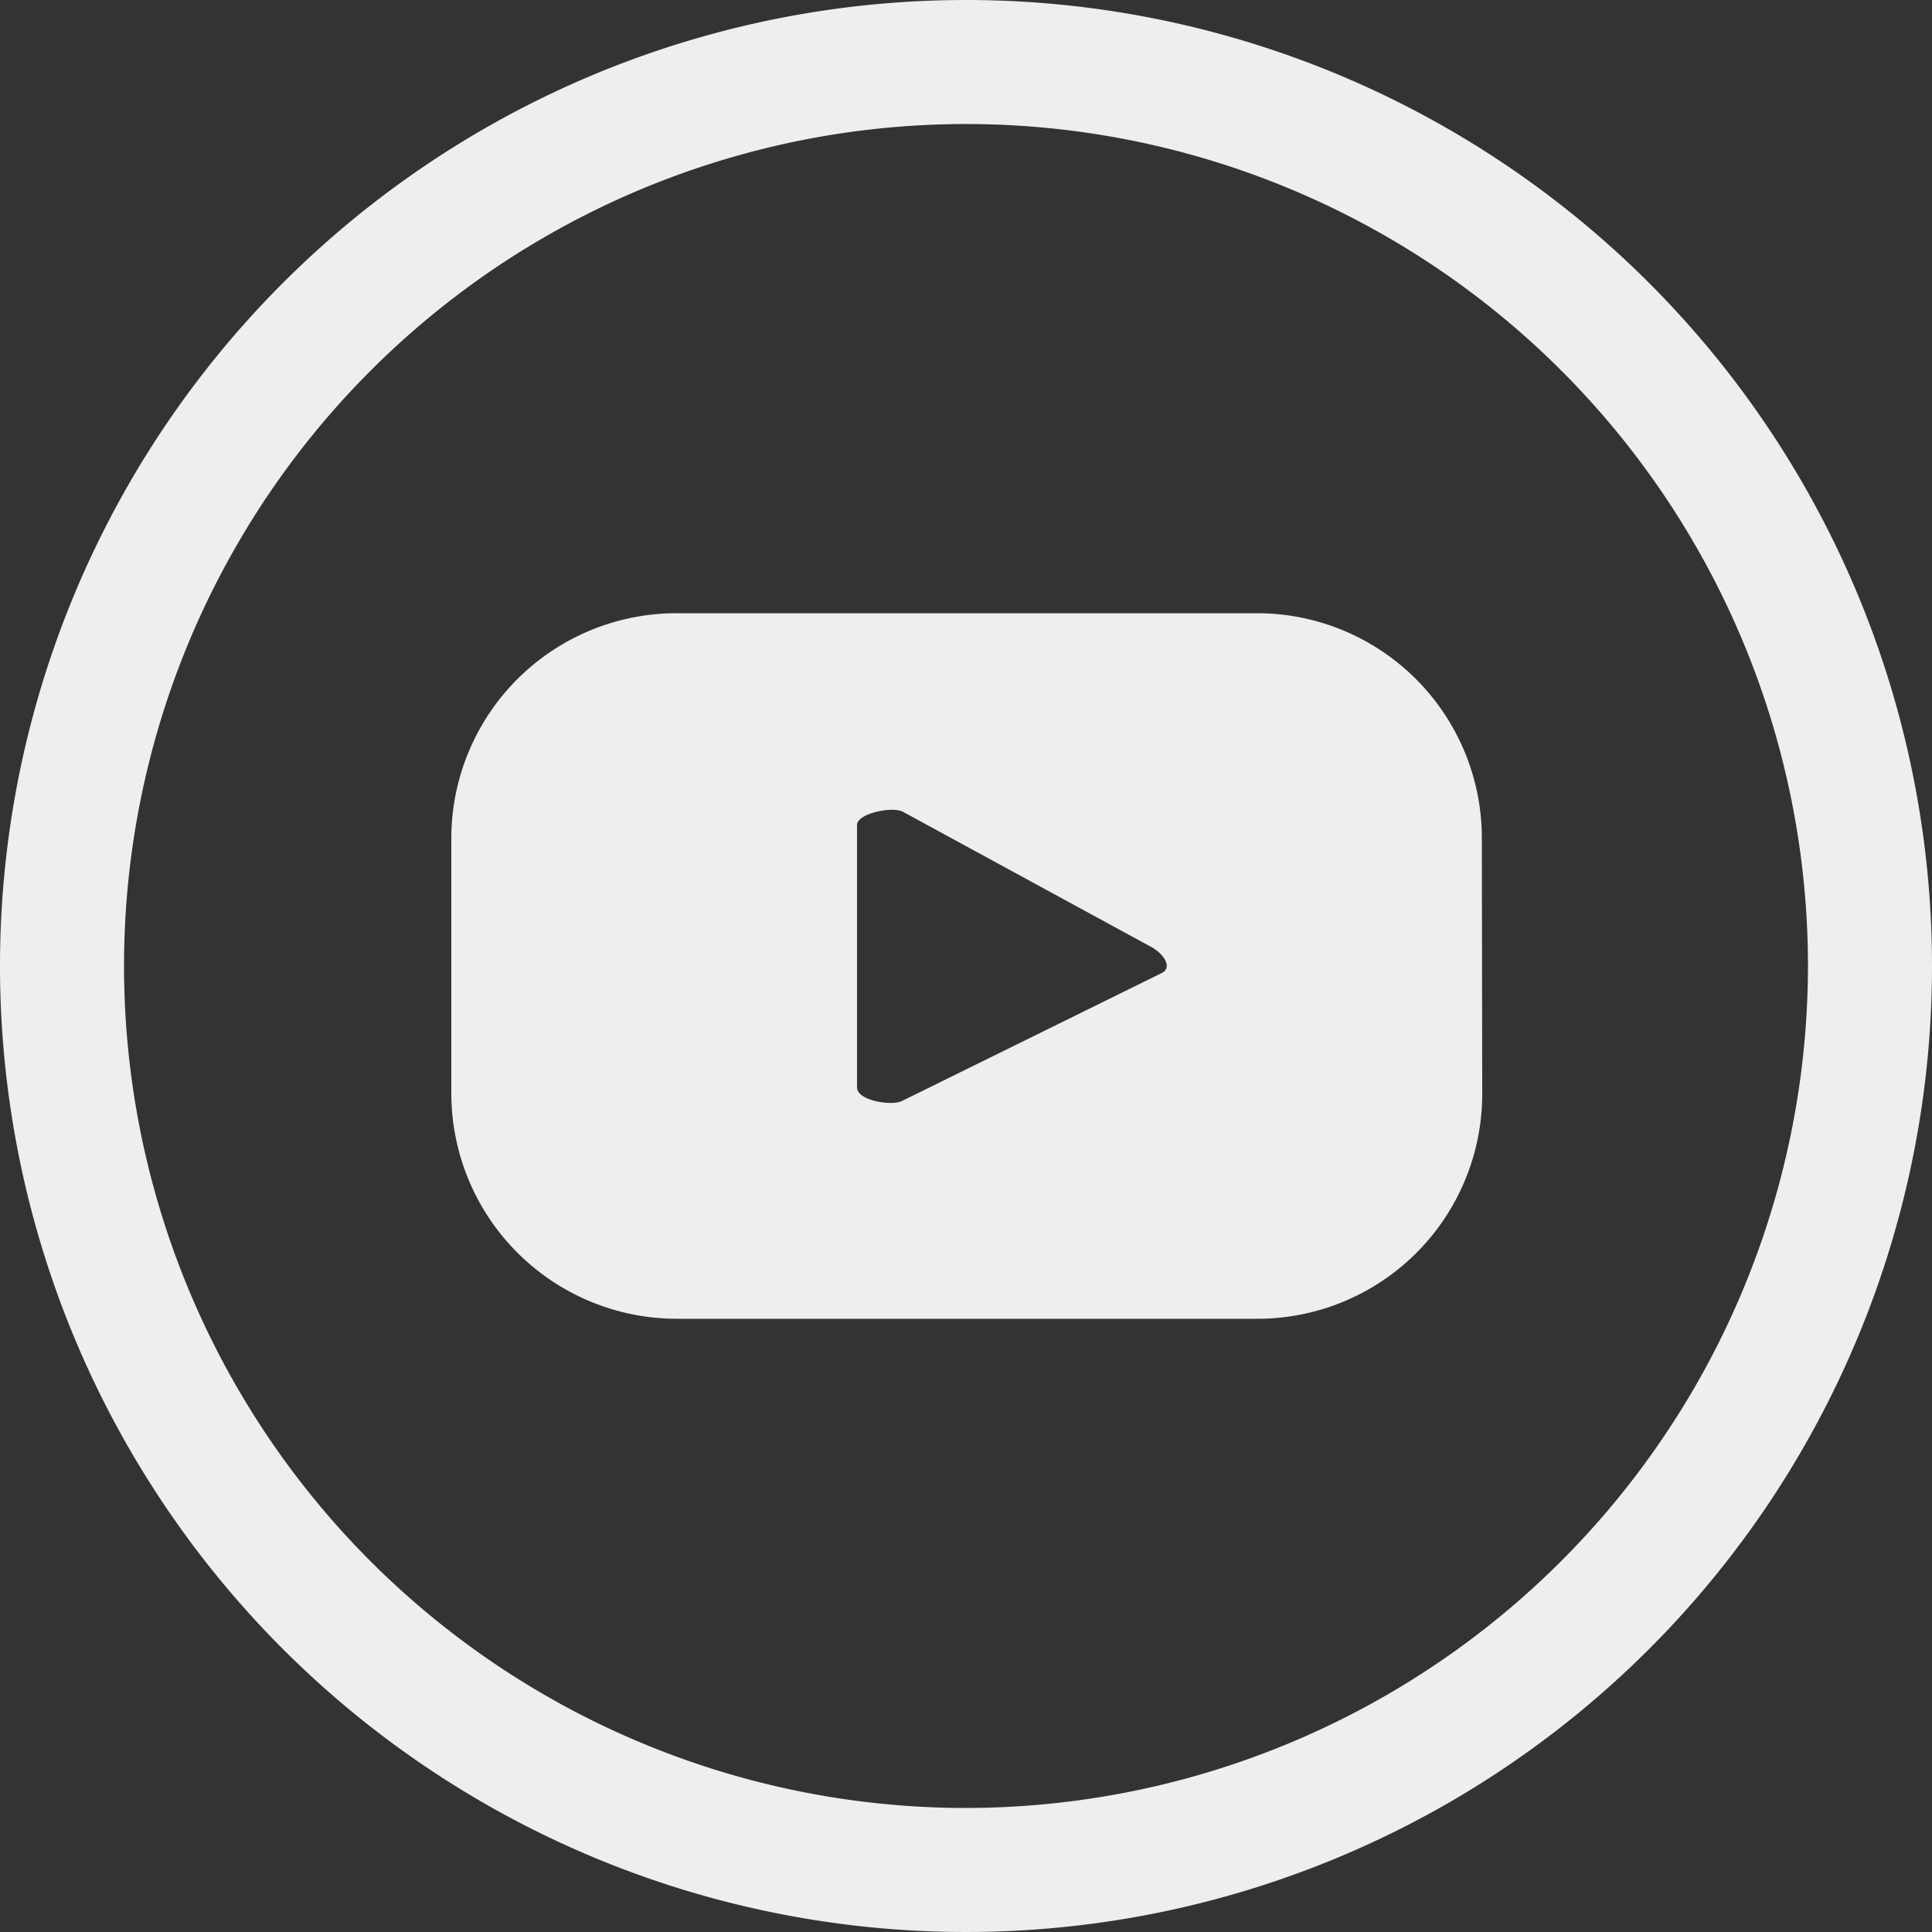
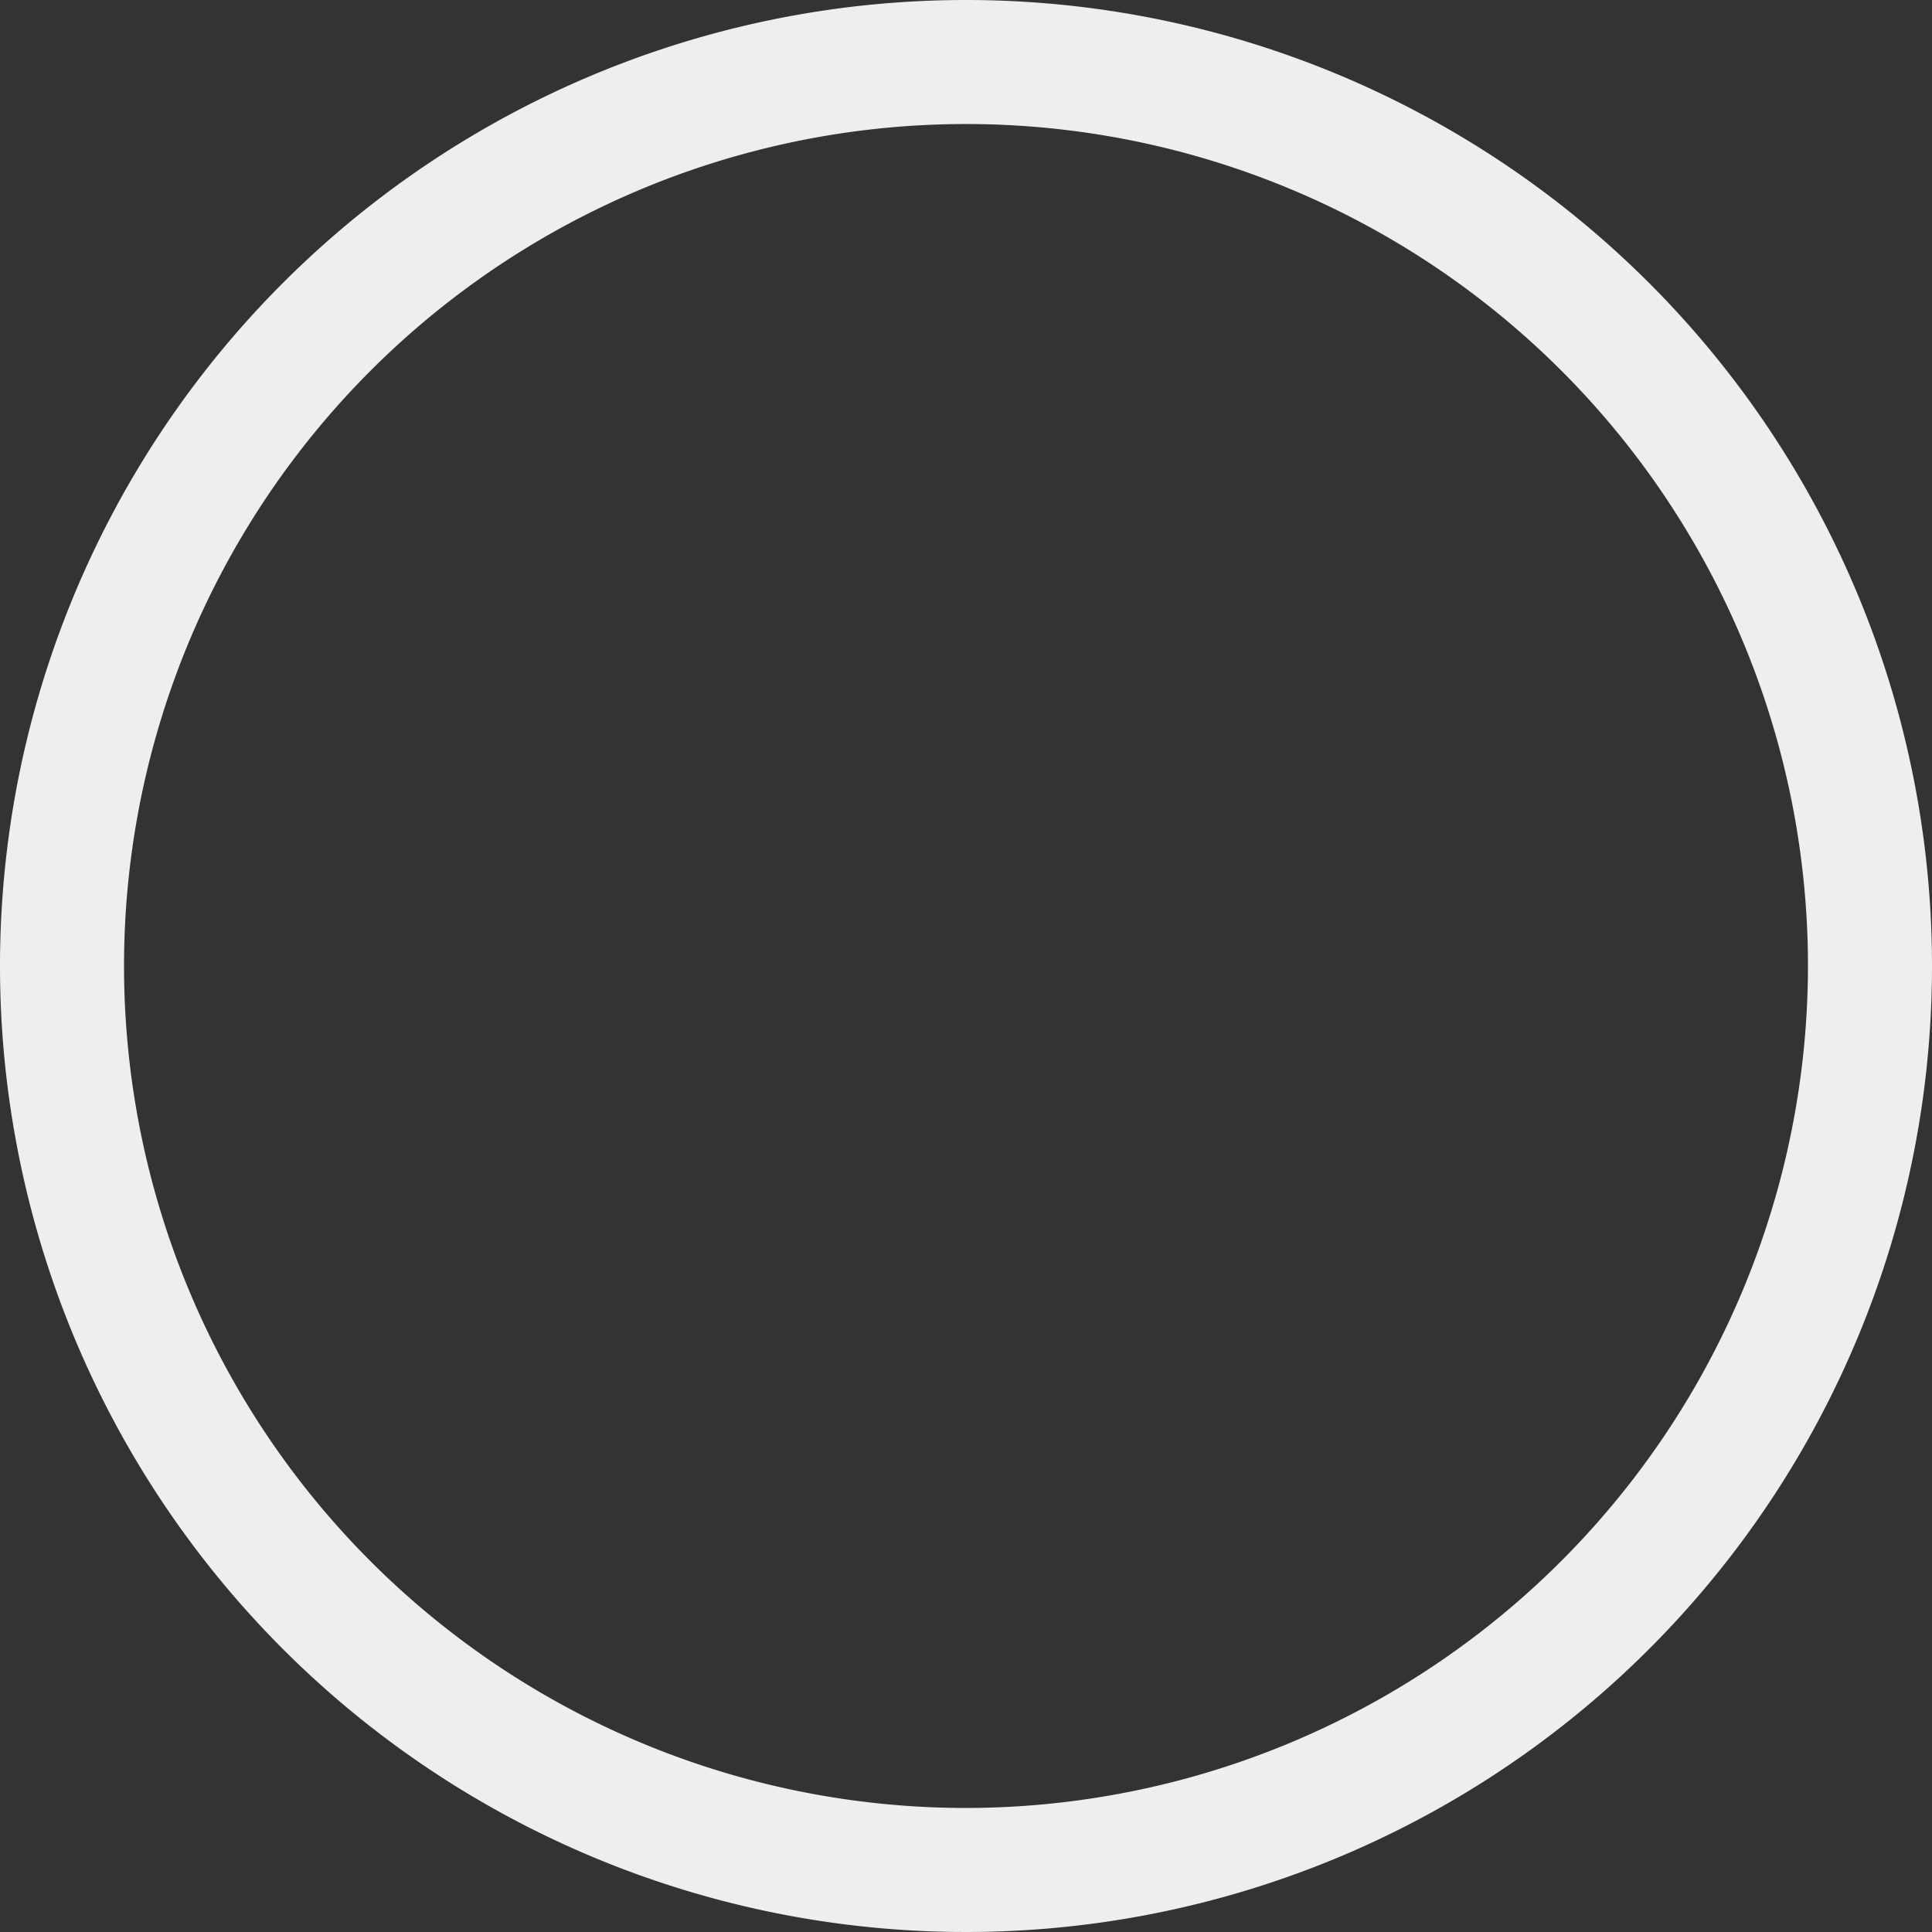
<svg xmlns="http://www.w3.org/2000/svg" viewBox="0 0 50 50">
  <rect x="0" y="0" width="50" height="50" fill="#333333" stroke="none" />
  <defs>
    <style>.cls-1{fill:#eee;}</style>
  </defs>
  <g id="Capa_2" data-name="Capa 2">
    <g id="Pc">
      <g id="Objects">
-         <path class="cls-1" d="M38.35,21.7a5.82,5.82,0,0,0-5.82-5.83h-15a5.83,5.83,0,0,0-5.85,5.83h0v6.6a5.84,5.84,0,0,0,5.84,5.83h15a5.82,5.82,0,0,0,5.84-5.82h0Zm-8.26,3.47-6.74,3.32c-.26.14-1.17,0-1.17-.35V21.35c0-.3.92-.49,1.19-.34l6.41,3.49C30.06,24.64,30.36,25,30.09,25.17Z" />
        <path class="cls-1" d="M25,0A25,25,0,1,0,50,25,25,25,0,0,0,25,0Zm0,46.79A21.79,21.79,0,1,1,46.79,25h0A21.81,21.81,0,0,1,25,46.79Z" />
      </g>
    </g>
  </g>
</svg>